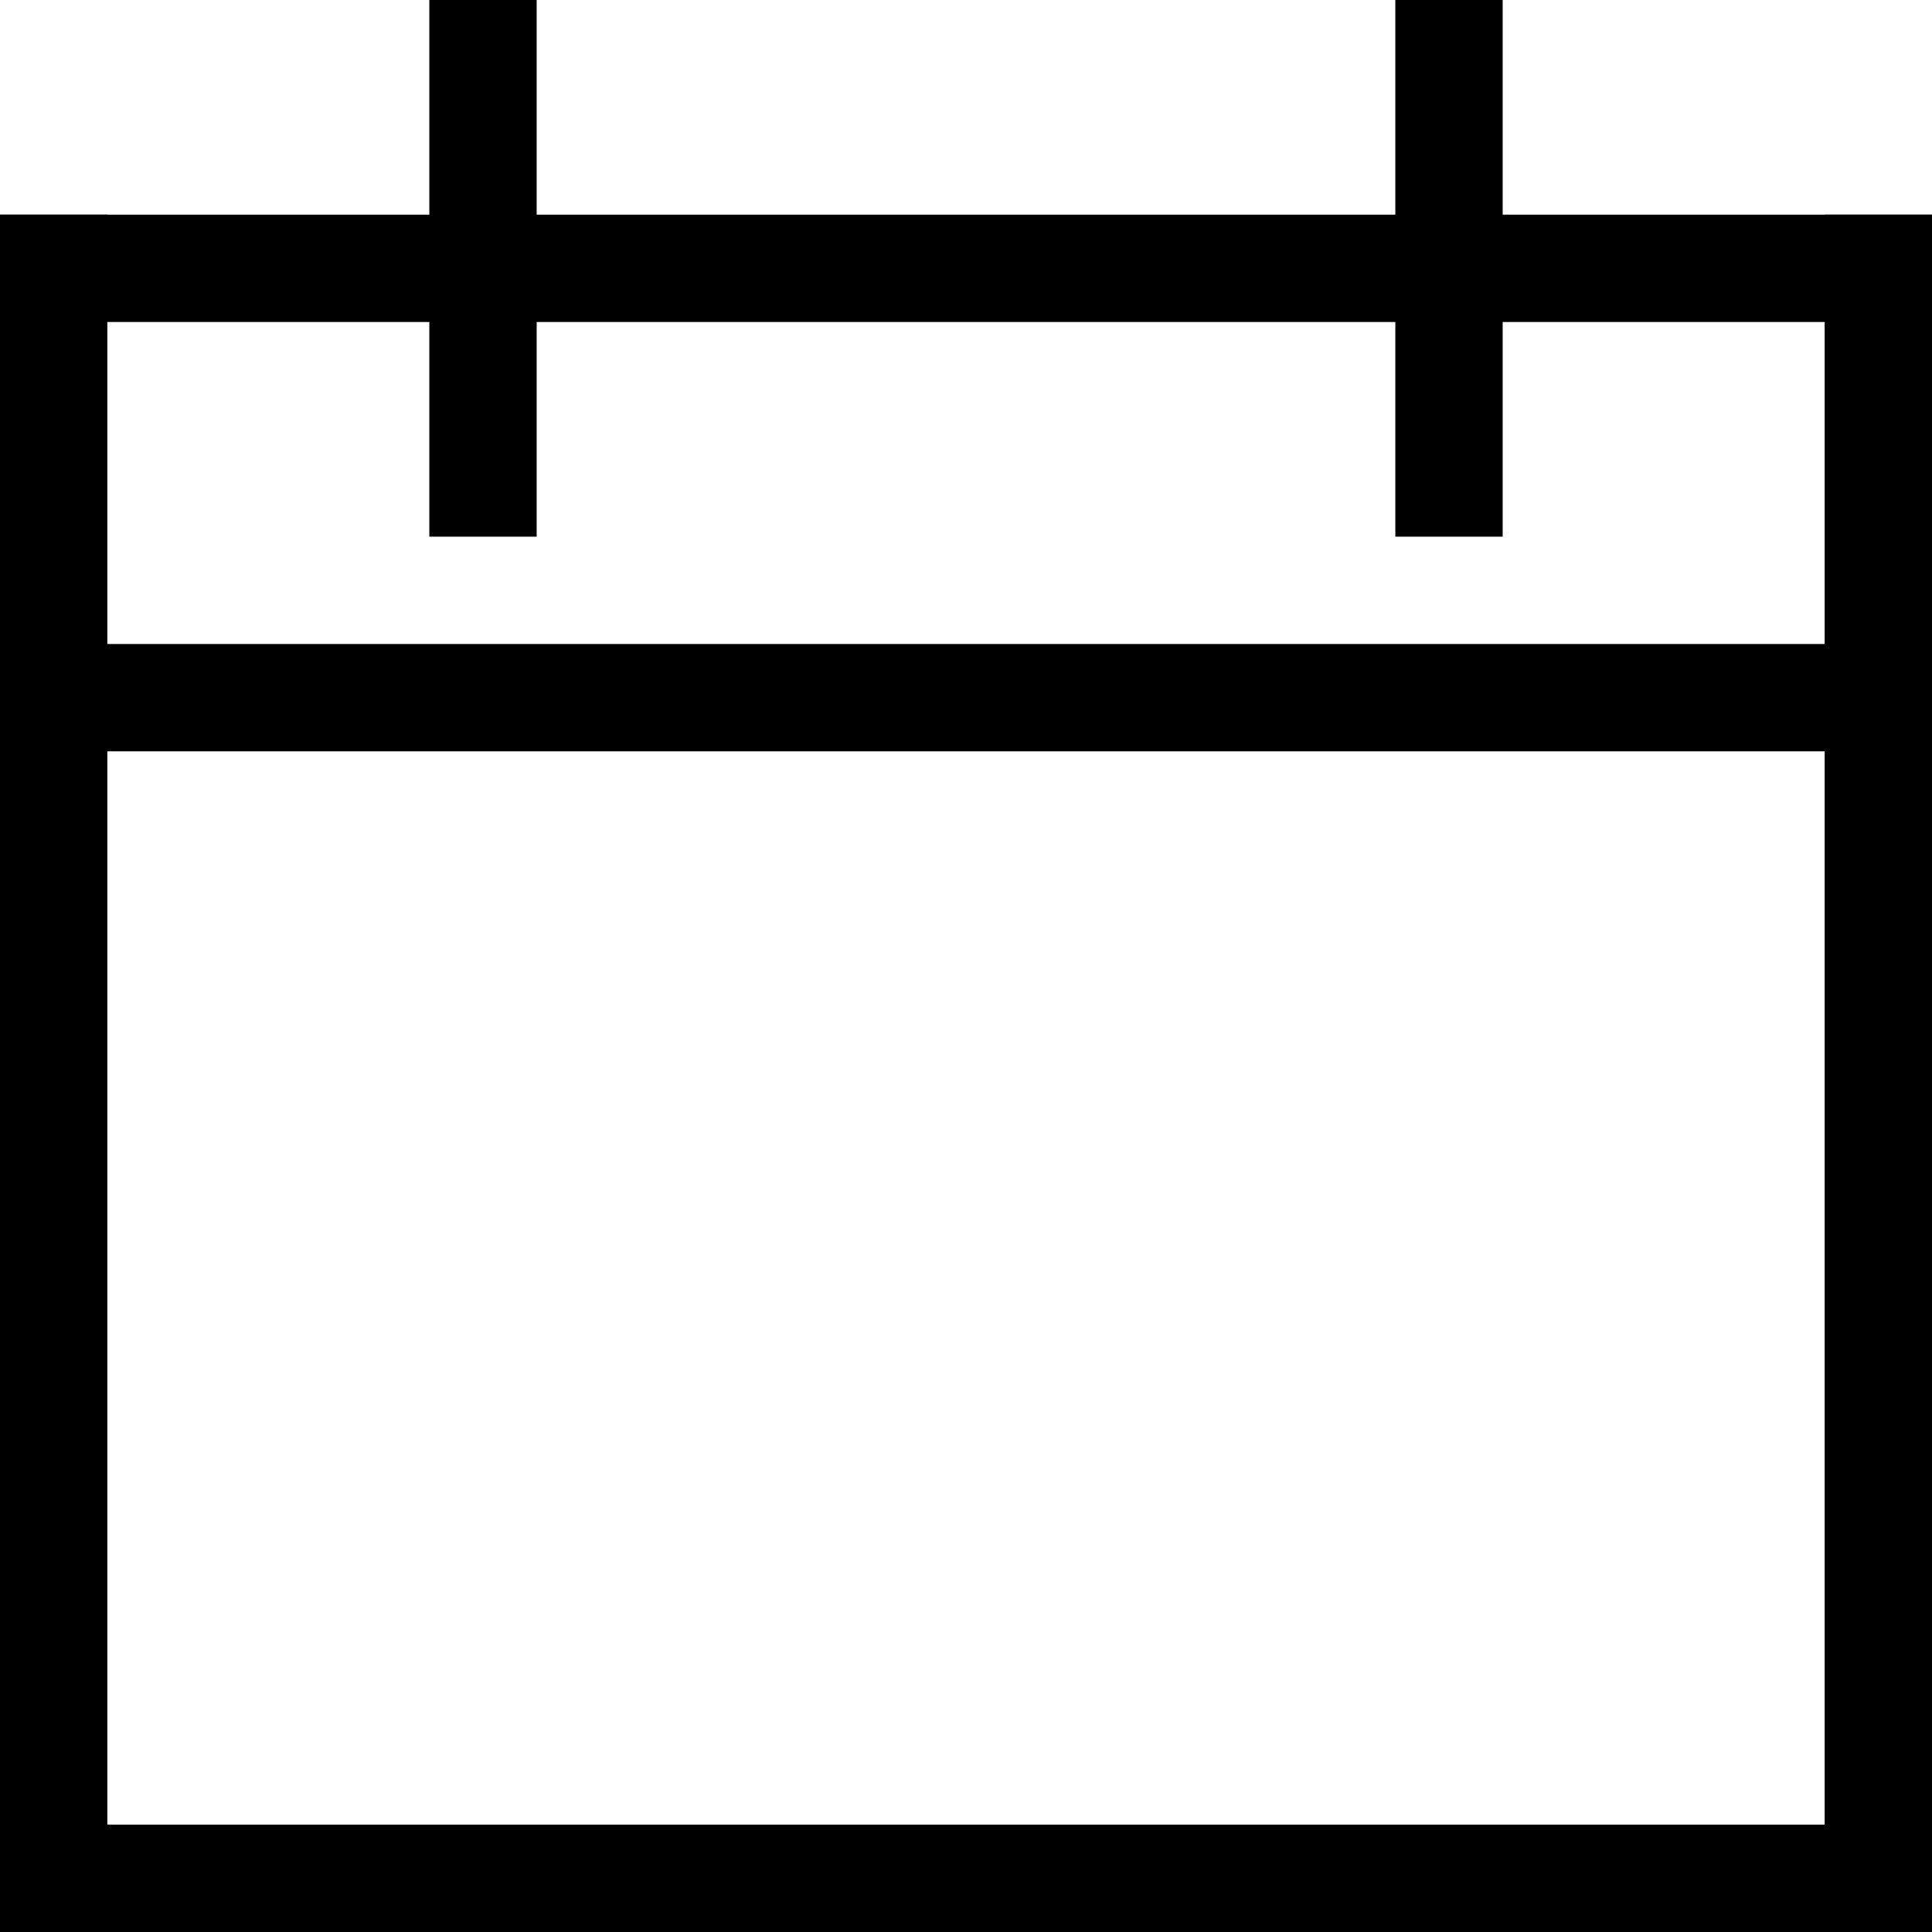
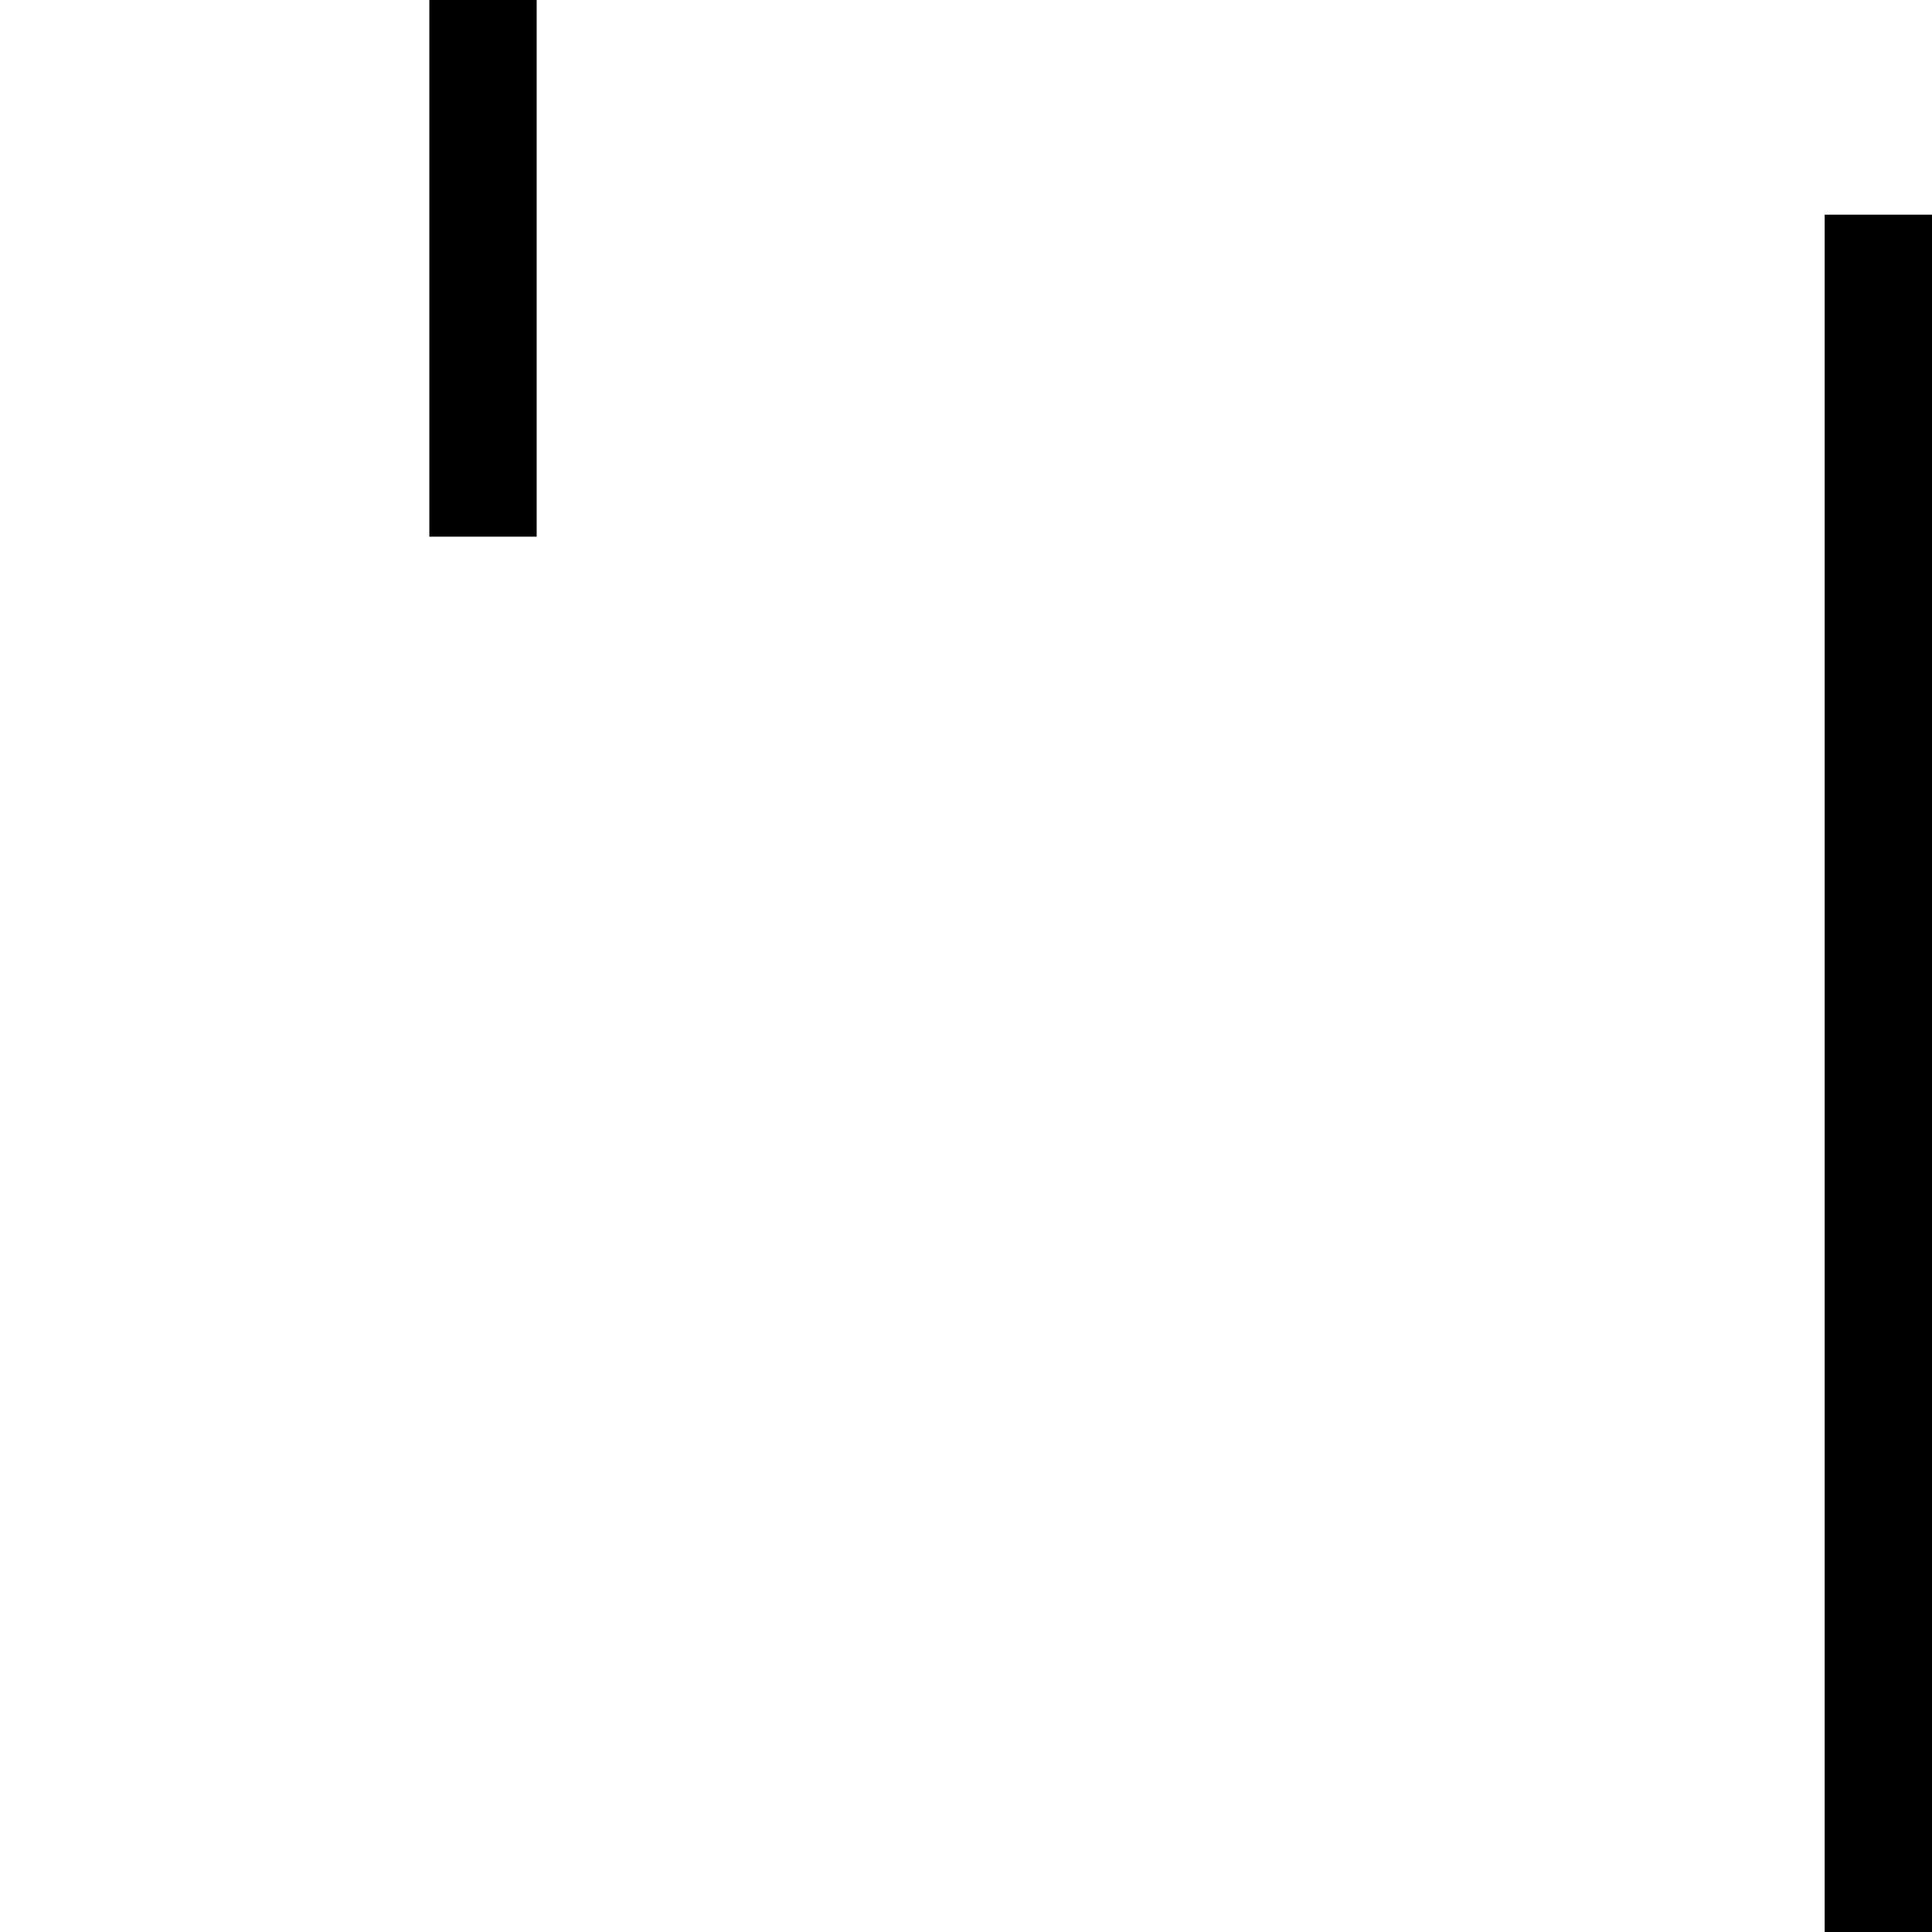
<svg xmlns="http://www.w3.org/2000/svg" enable-background="new 0 0 18 18" viewBox="0 0 18 18">
-   <path d="m0 17h18v1h-18z" />
-   <path d="m0 2h18v1h-18z" />
-   <path d="m0 6h18v1h-18z" />
-   <path d="m0 2h1v16h-1z" />
  <path d="m17 2h1v16h-1z" />
  <path d="m4 0h1v5h-1z" />
-   <path d="m13 0h1v5h-1z" />
</svg>